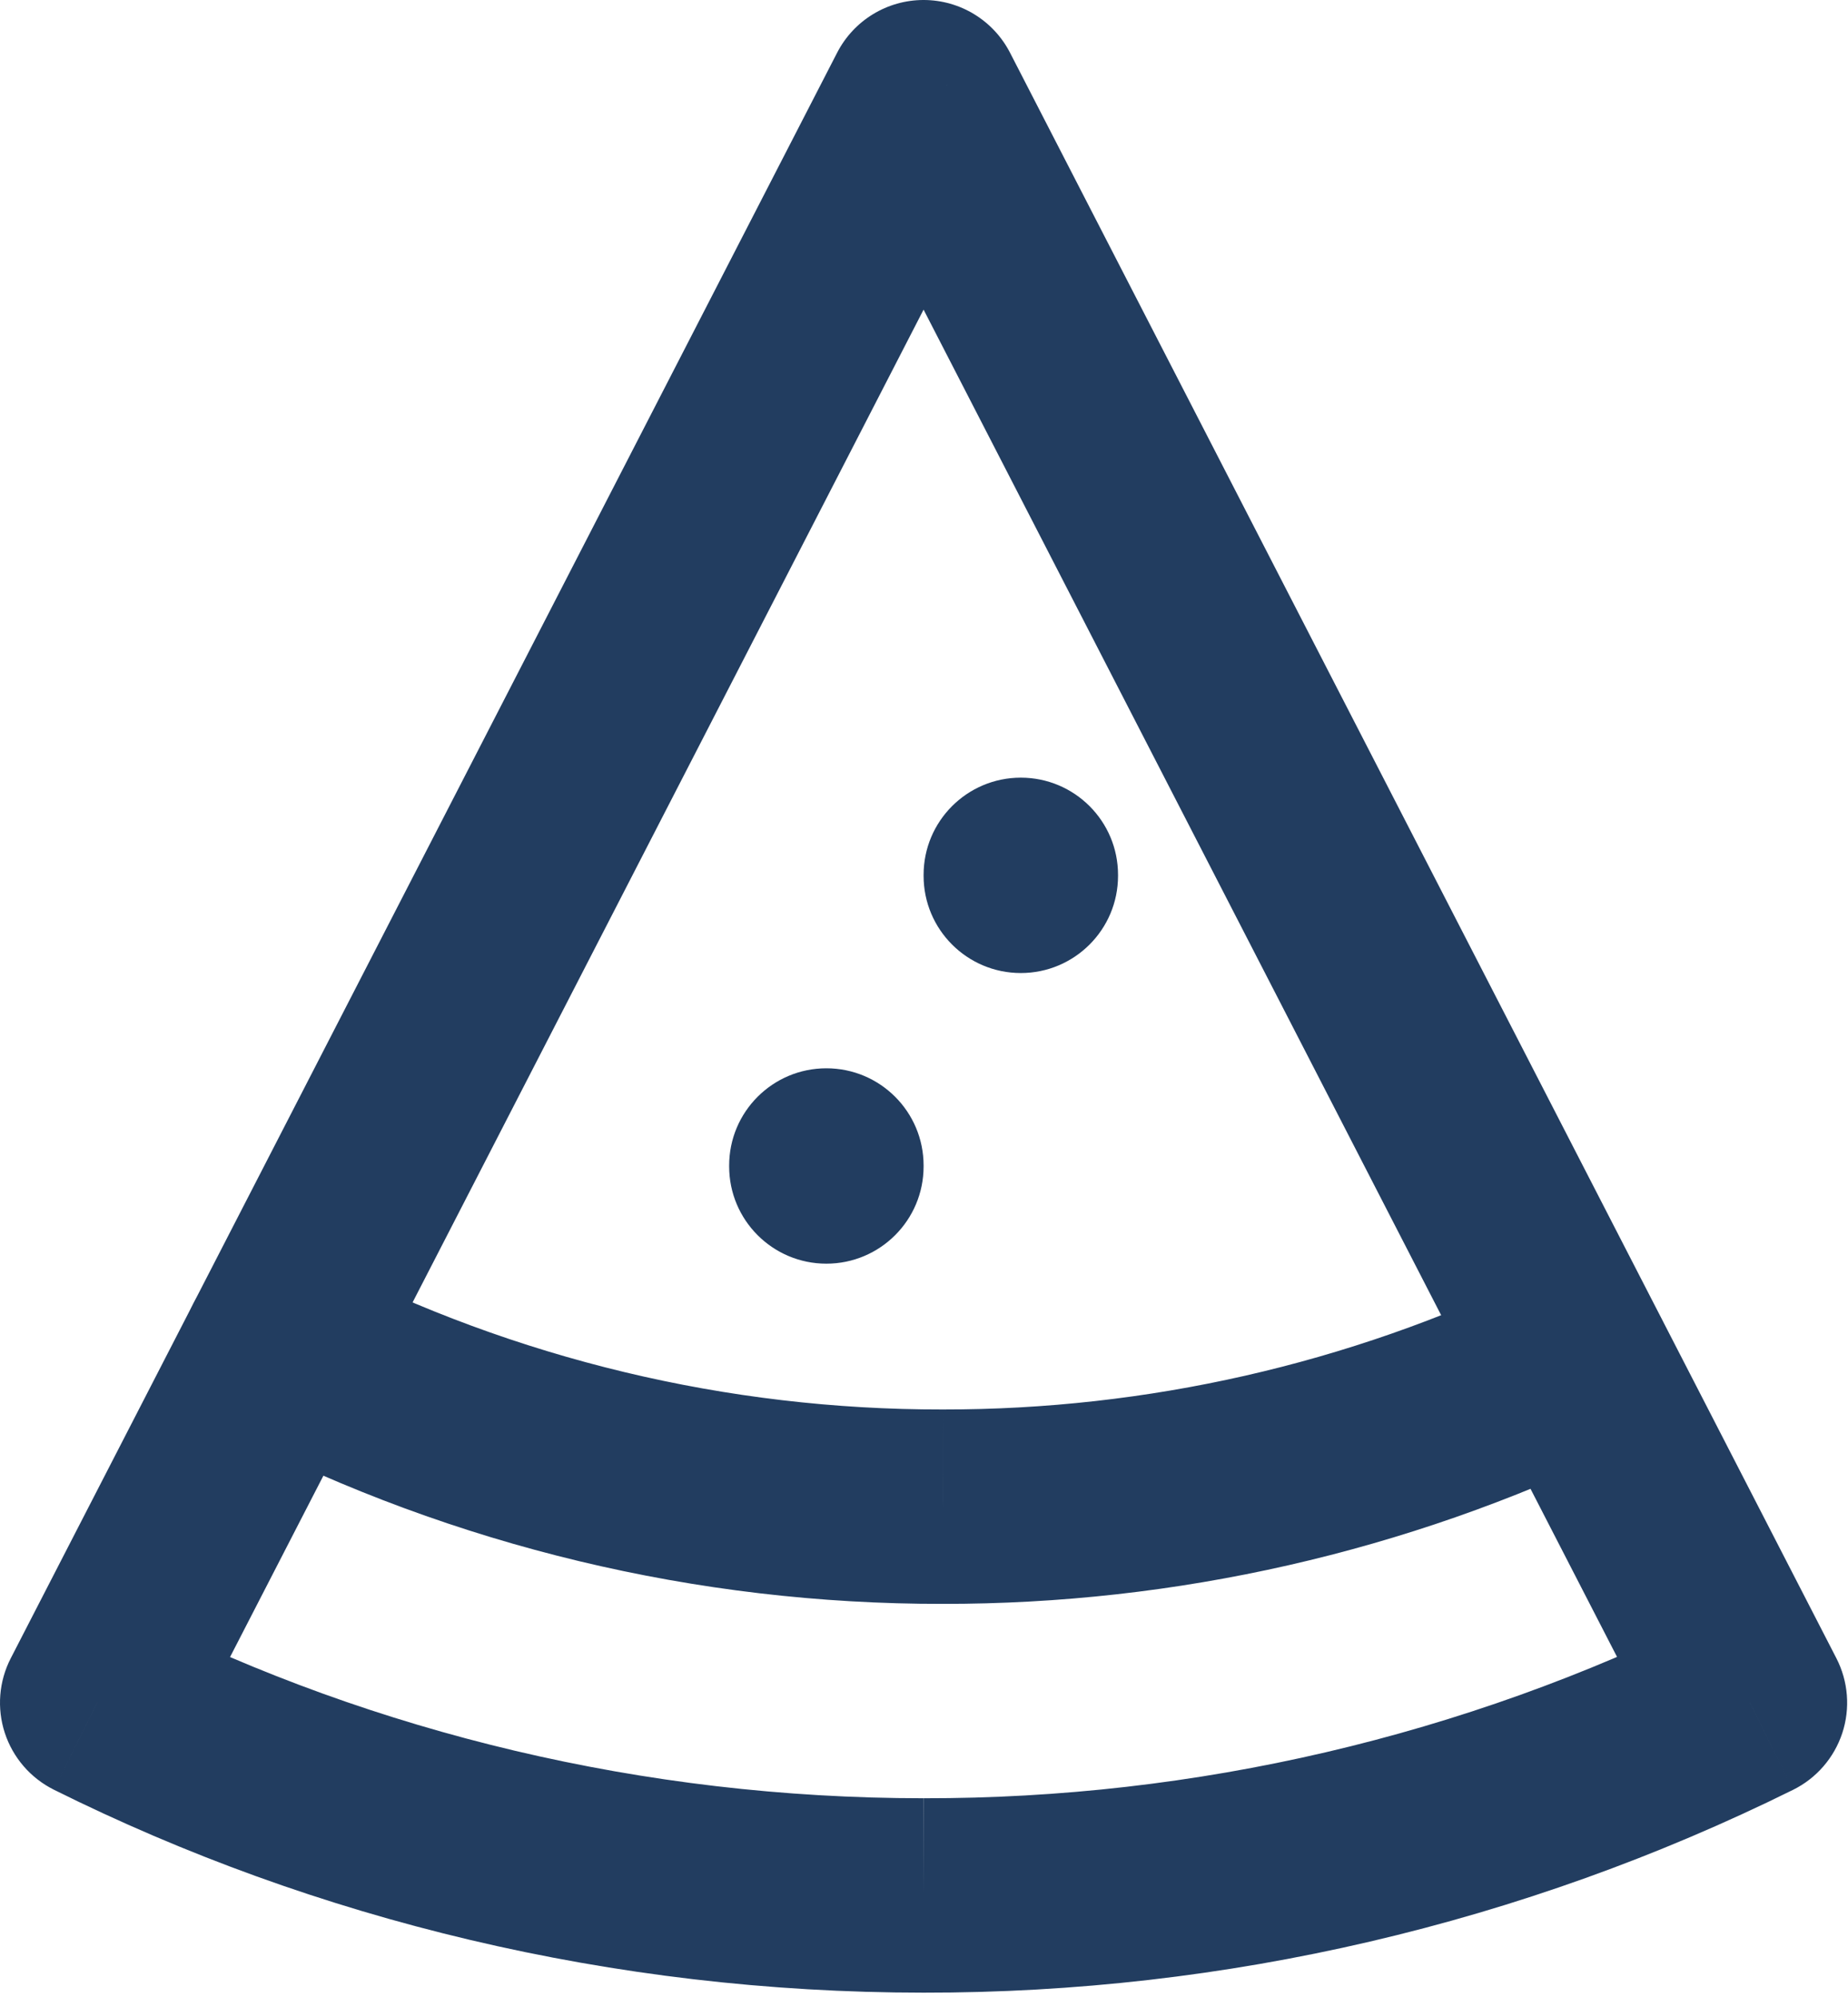
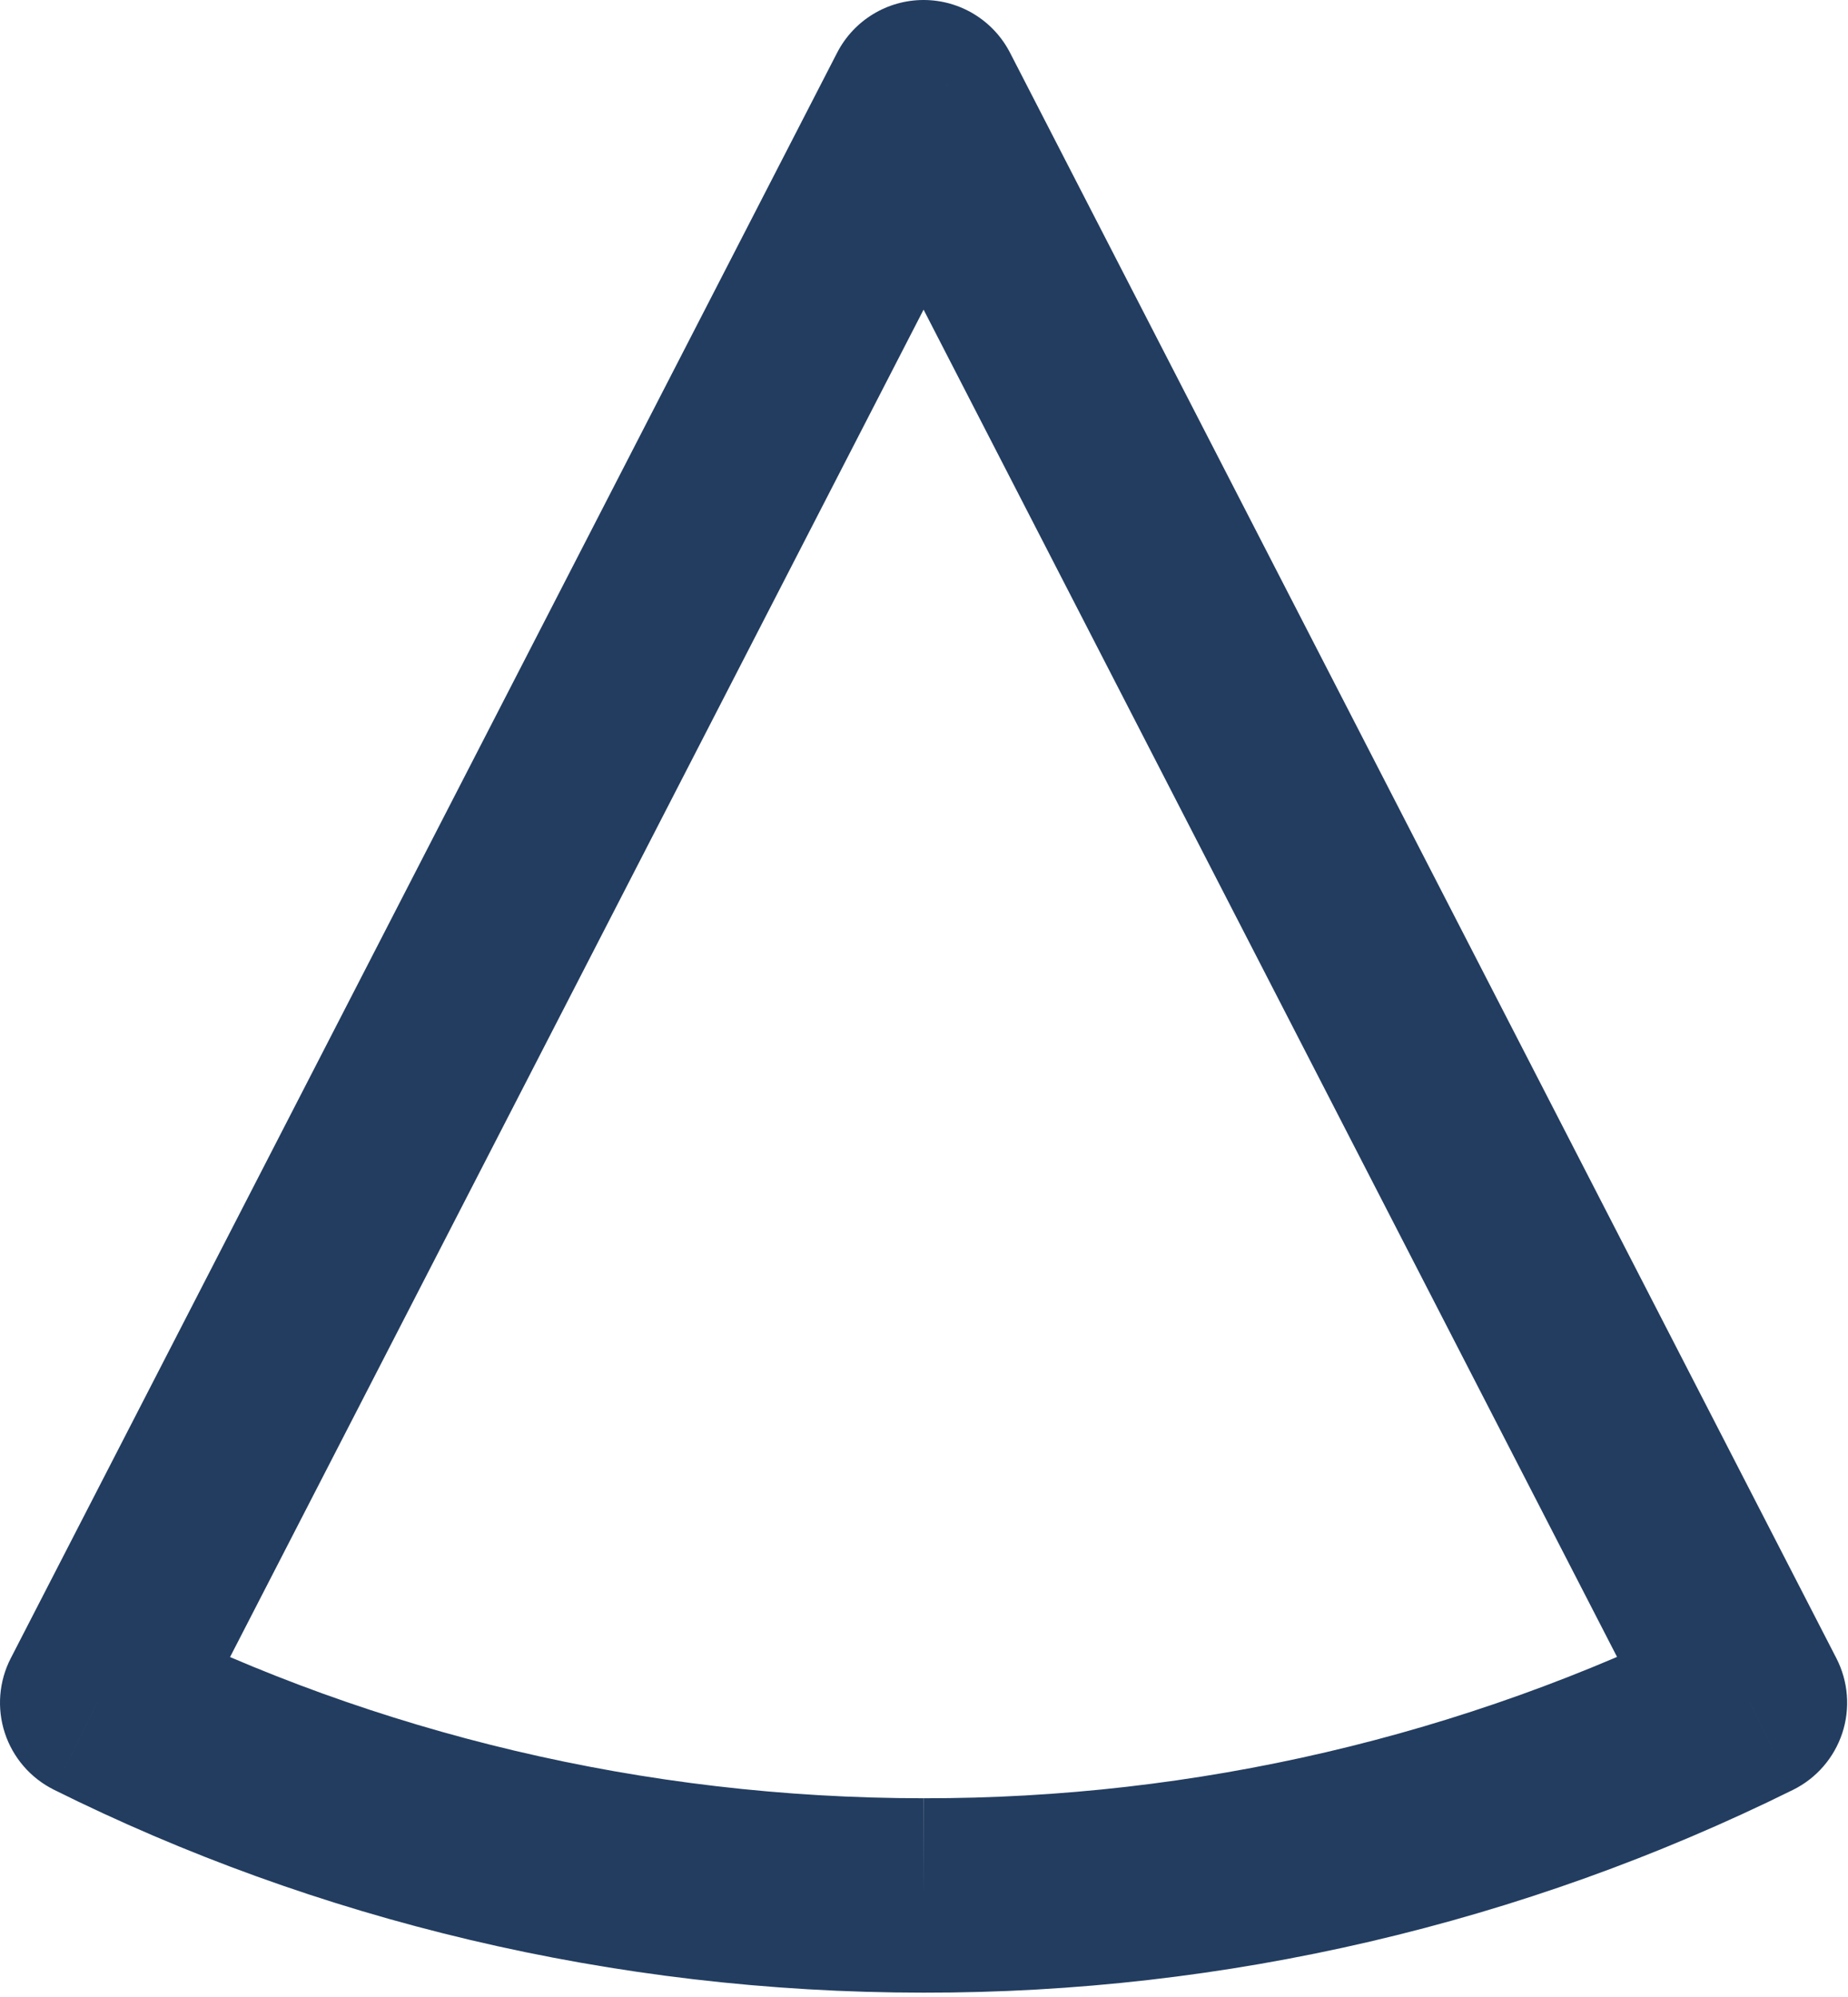
<svg xmlns="http://www.w3.org/2000/svg" width="100%" height="100%" viewBox="0 0 396 428" version="1.1" xml:space="preserve" style="fill-rule:evenodd;clip-rule:evenodd;stroke-linejoin:round;stroke-miterlimit:2;">
  <g transform="matrix(8.333,0,0,8.333,20.833,-20.833)">
    <path d="M0,46.292L-2.223,45.149C-2.529,45.743 -2.584,46.436 -2.376,47.071C-2.167,47.707 -1.713,48.232 -1.115,48.53L0,46.292ZM21.25,5L23.473,3.856C23.044,3.023 22.186,2.5 21.25,2.5C20.314,2.5 19.456,3.023 19.027,3.856L21.25,5ZM42.5,46.292L43.61,48.533C44.21,48.236 44.665,47.71 44.875,47.074C45.084,46.438 45.029,45.744 44.723,45.149L42.5,46.292ZM21.25,48.75C14.04,48.75 7.141,47.056 1.115,44.055L-1.115,48.53C5.599,51.874 13.26,53.75 21.25,53.75L21.25,48.75ZM2.223,47.436L23.473,6.144L19.027,3.856L-2.223,45.149L2.223,47.436ZM19.027,6.144L40.277,47.436L44.723,45.149L23.473,3.856L19.027,6.144ZM41.39,44.052C35.131,47.152 28.239,48.76 21.254,48.75L21.246,53.75C29.004,53.761 36.658,51.975 43.61,48.533L41.39,44.052Z" style="fill:rgb(34,61,96);fill-rule:nonzero;" />
  </g>
  <g transform="matrix(8.333,0,0,8.333,60.002,145.835)">
-     <path d="M1.137,14.938C-0.093,14.31 -1.599,14.798 -2.227,16.028C-2.854,17.258 -2.367,18.763 -1.137,19.391L1.137,14.938ZM17.037,21.25L17.041,18.75L17.034,18.75L17.037,21.25ZM34.377,19.805C35.621,19.206 36.144,17.712 35.545,16.468C34.946,15.224 33.452,14.701 32.208,15.3L34.377,19.805ZM16.55,5.025C16.55,6.405 17.669,7.525 19.05,7.525C20.431,7.525 21.55,6.405 21.55,5.025L16.55,5.025ZM21.55,5C21.55,3.619 20.431,2.5 19.05,2.5C17.669,2.5 16.55,3.619 16.55,5L21.55,5ZM11.55,12.5C11.55,13.88 12.669,15 14.05,15C15.431,15 16.55,13.88 16.55,12.5L11.55,12.5ZM16.55,12.475C16.55,11.094 15.431,9.975 14.05,9.975C12.669,9.975 11.55,11.094 11.55,12.475L16.55,12.475ZM-1.137,19.391C4.491,22.265 10.722,23.759 17.041,23.75L17.034,18.75C11.508,18.758 6.059,17.451 1.137,14.938L-1.137,19.391ZM17.034,23.75C23.038,23.758 28.967,22.409 34.377,19.805L32.208,15.3C27.477,17.577 22.292,18.757 17.041,18.75L17.034,23.75ZM21.55,5.025L21.55,5L16.55,5L16.55,5.025L21.55,5.025ZM16.55,12.5L16.55,12.475L11.55,12.475L11.55,12.5L16.55,12.5Z" style="fill:rgb(34,61,96);fill-rule:nonzero;" />
-   </g>
+     </g>
</svg>